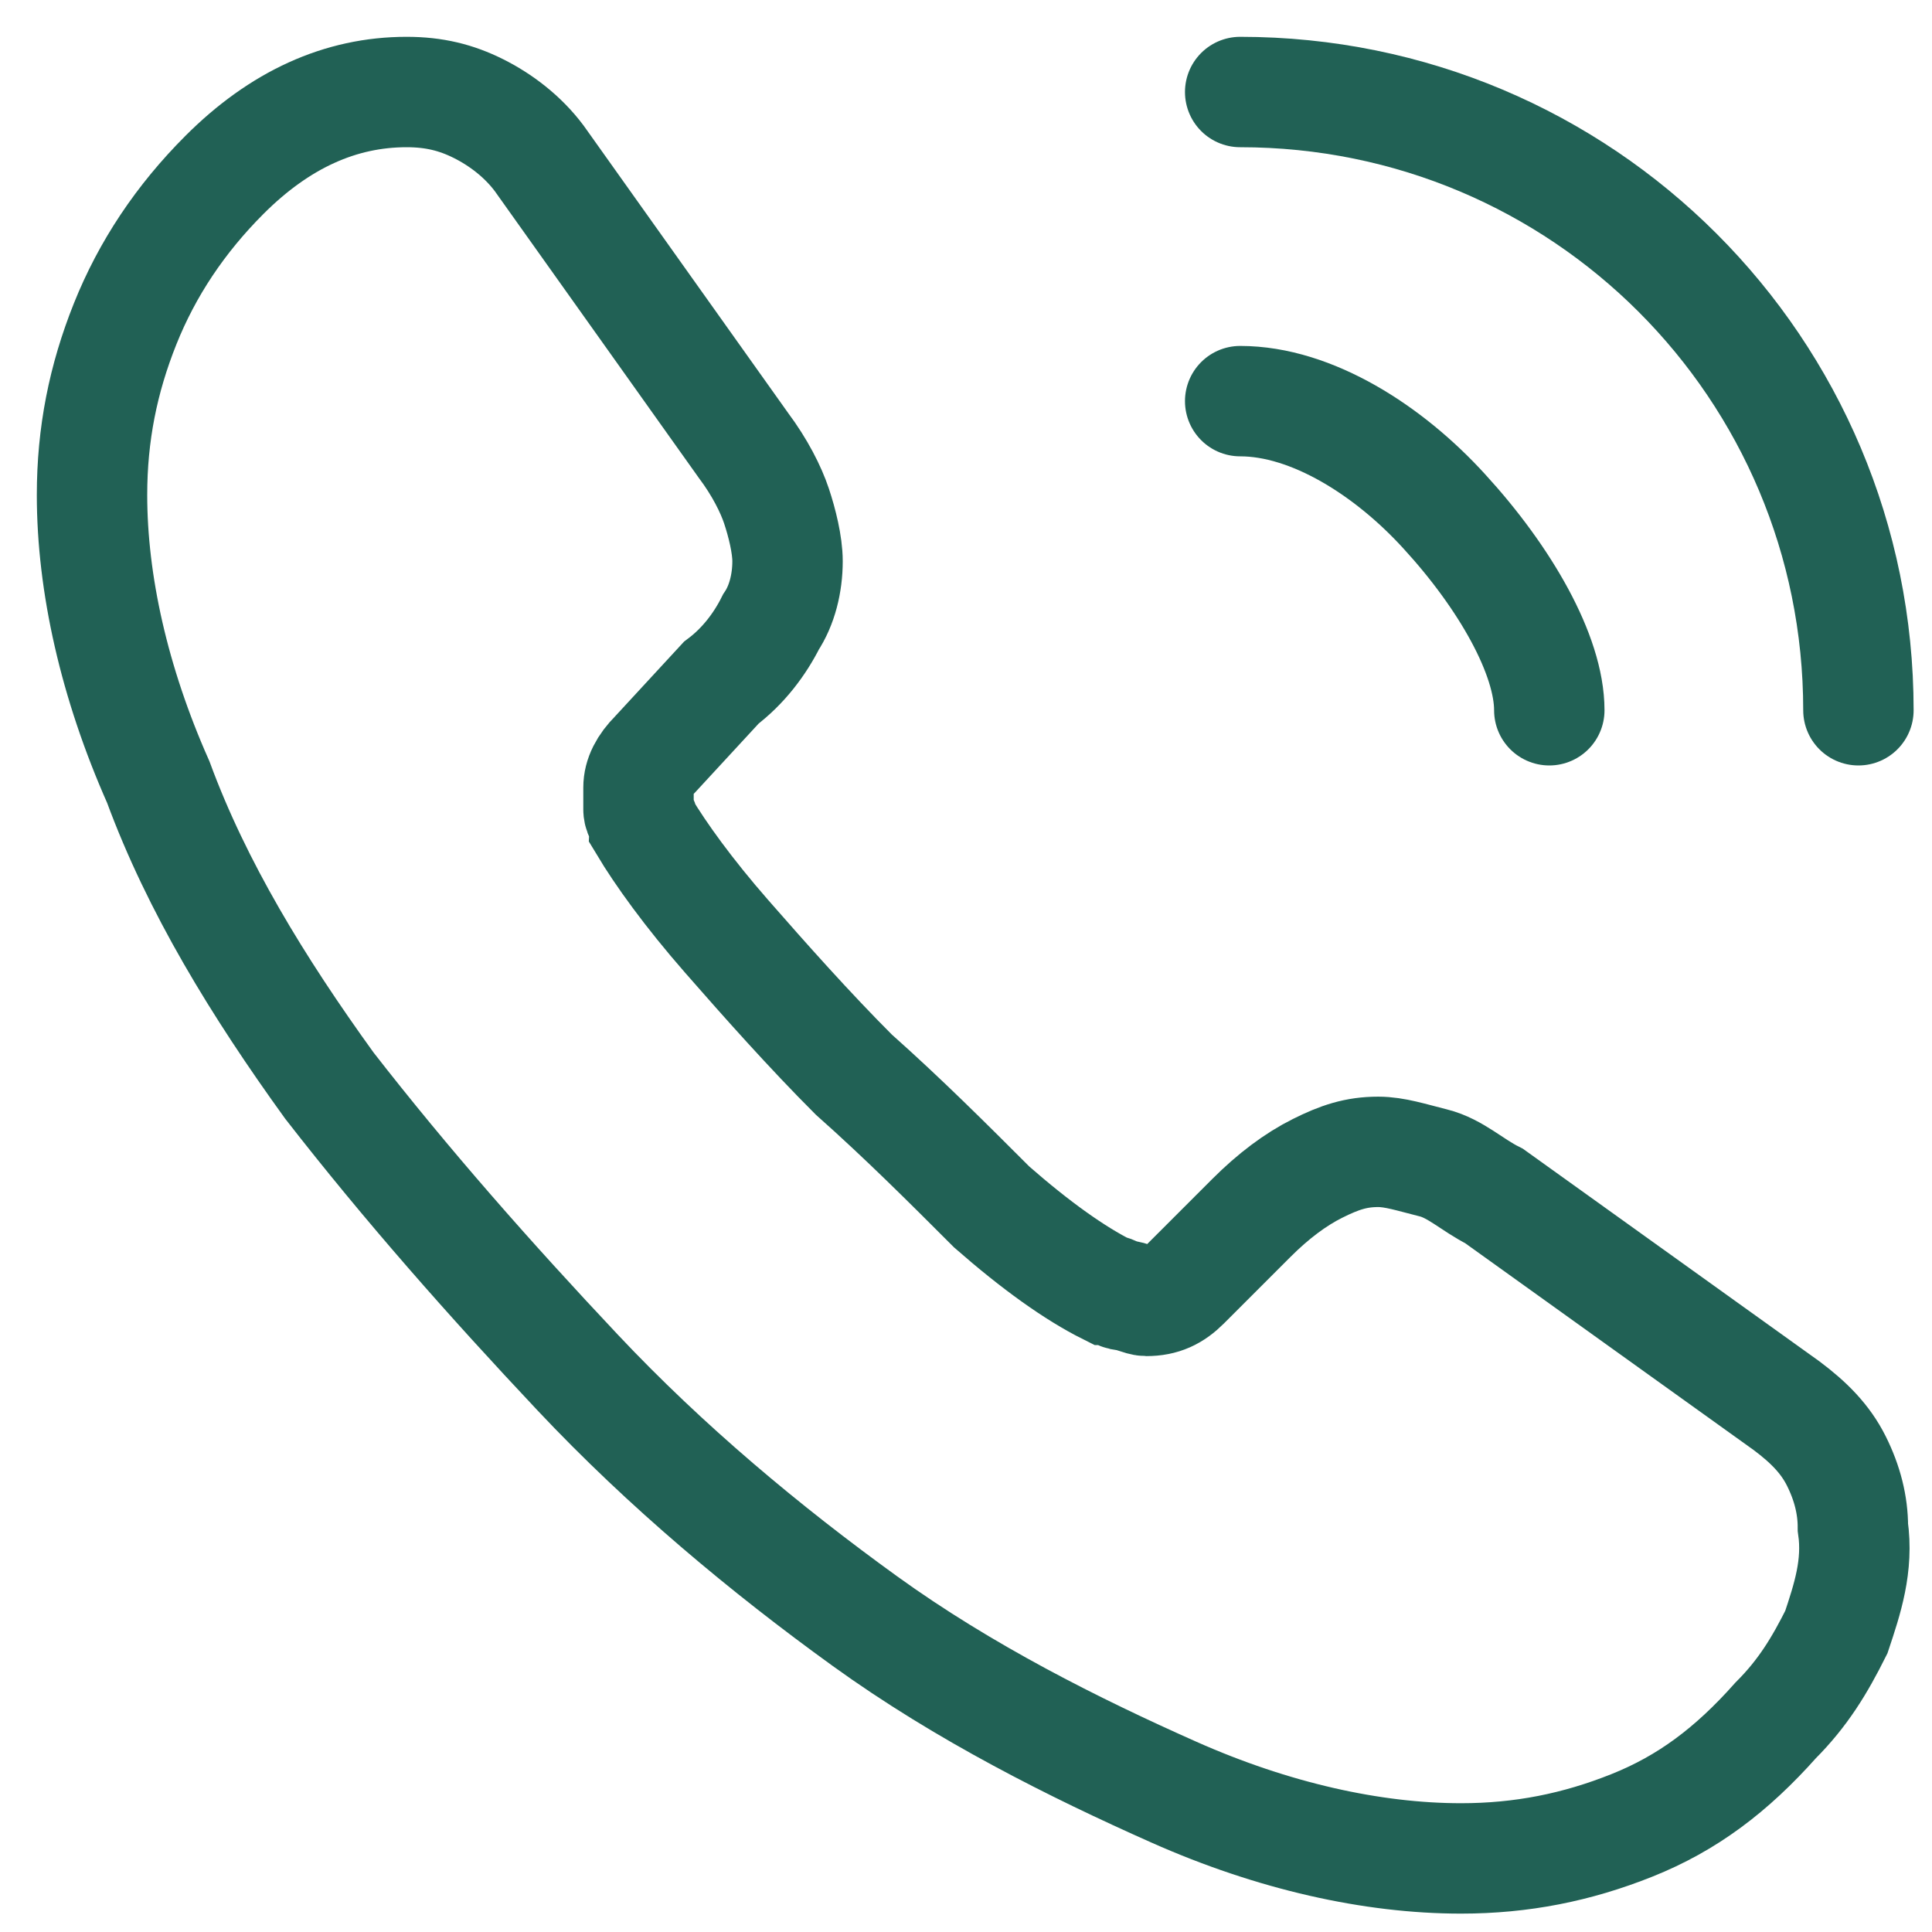
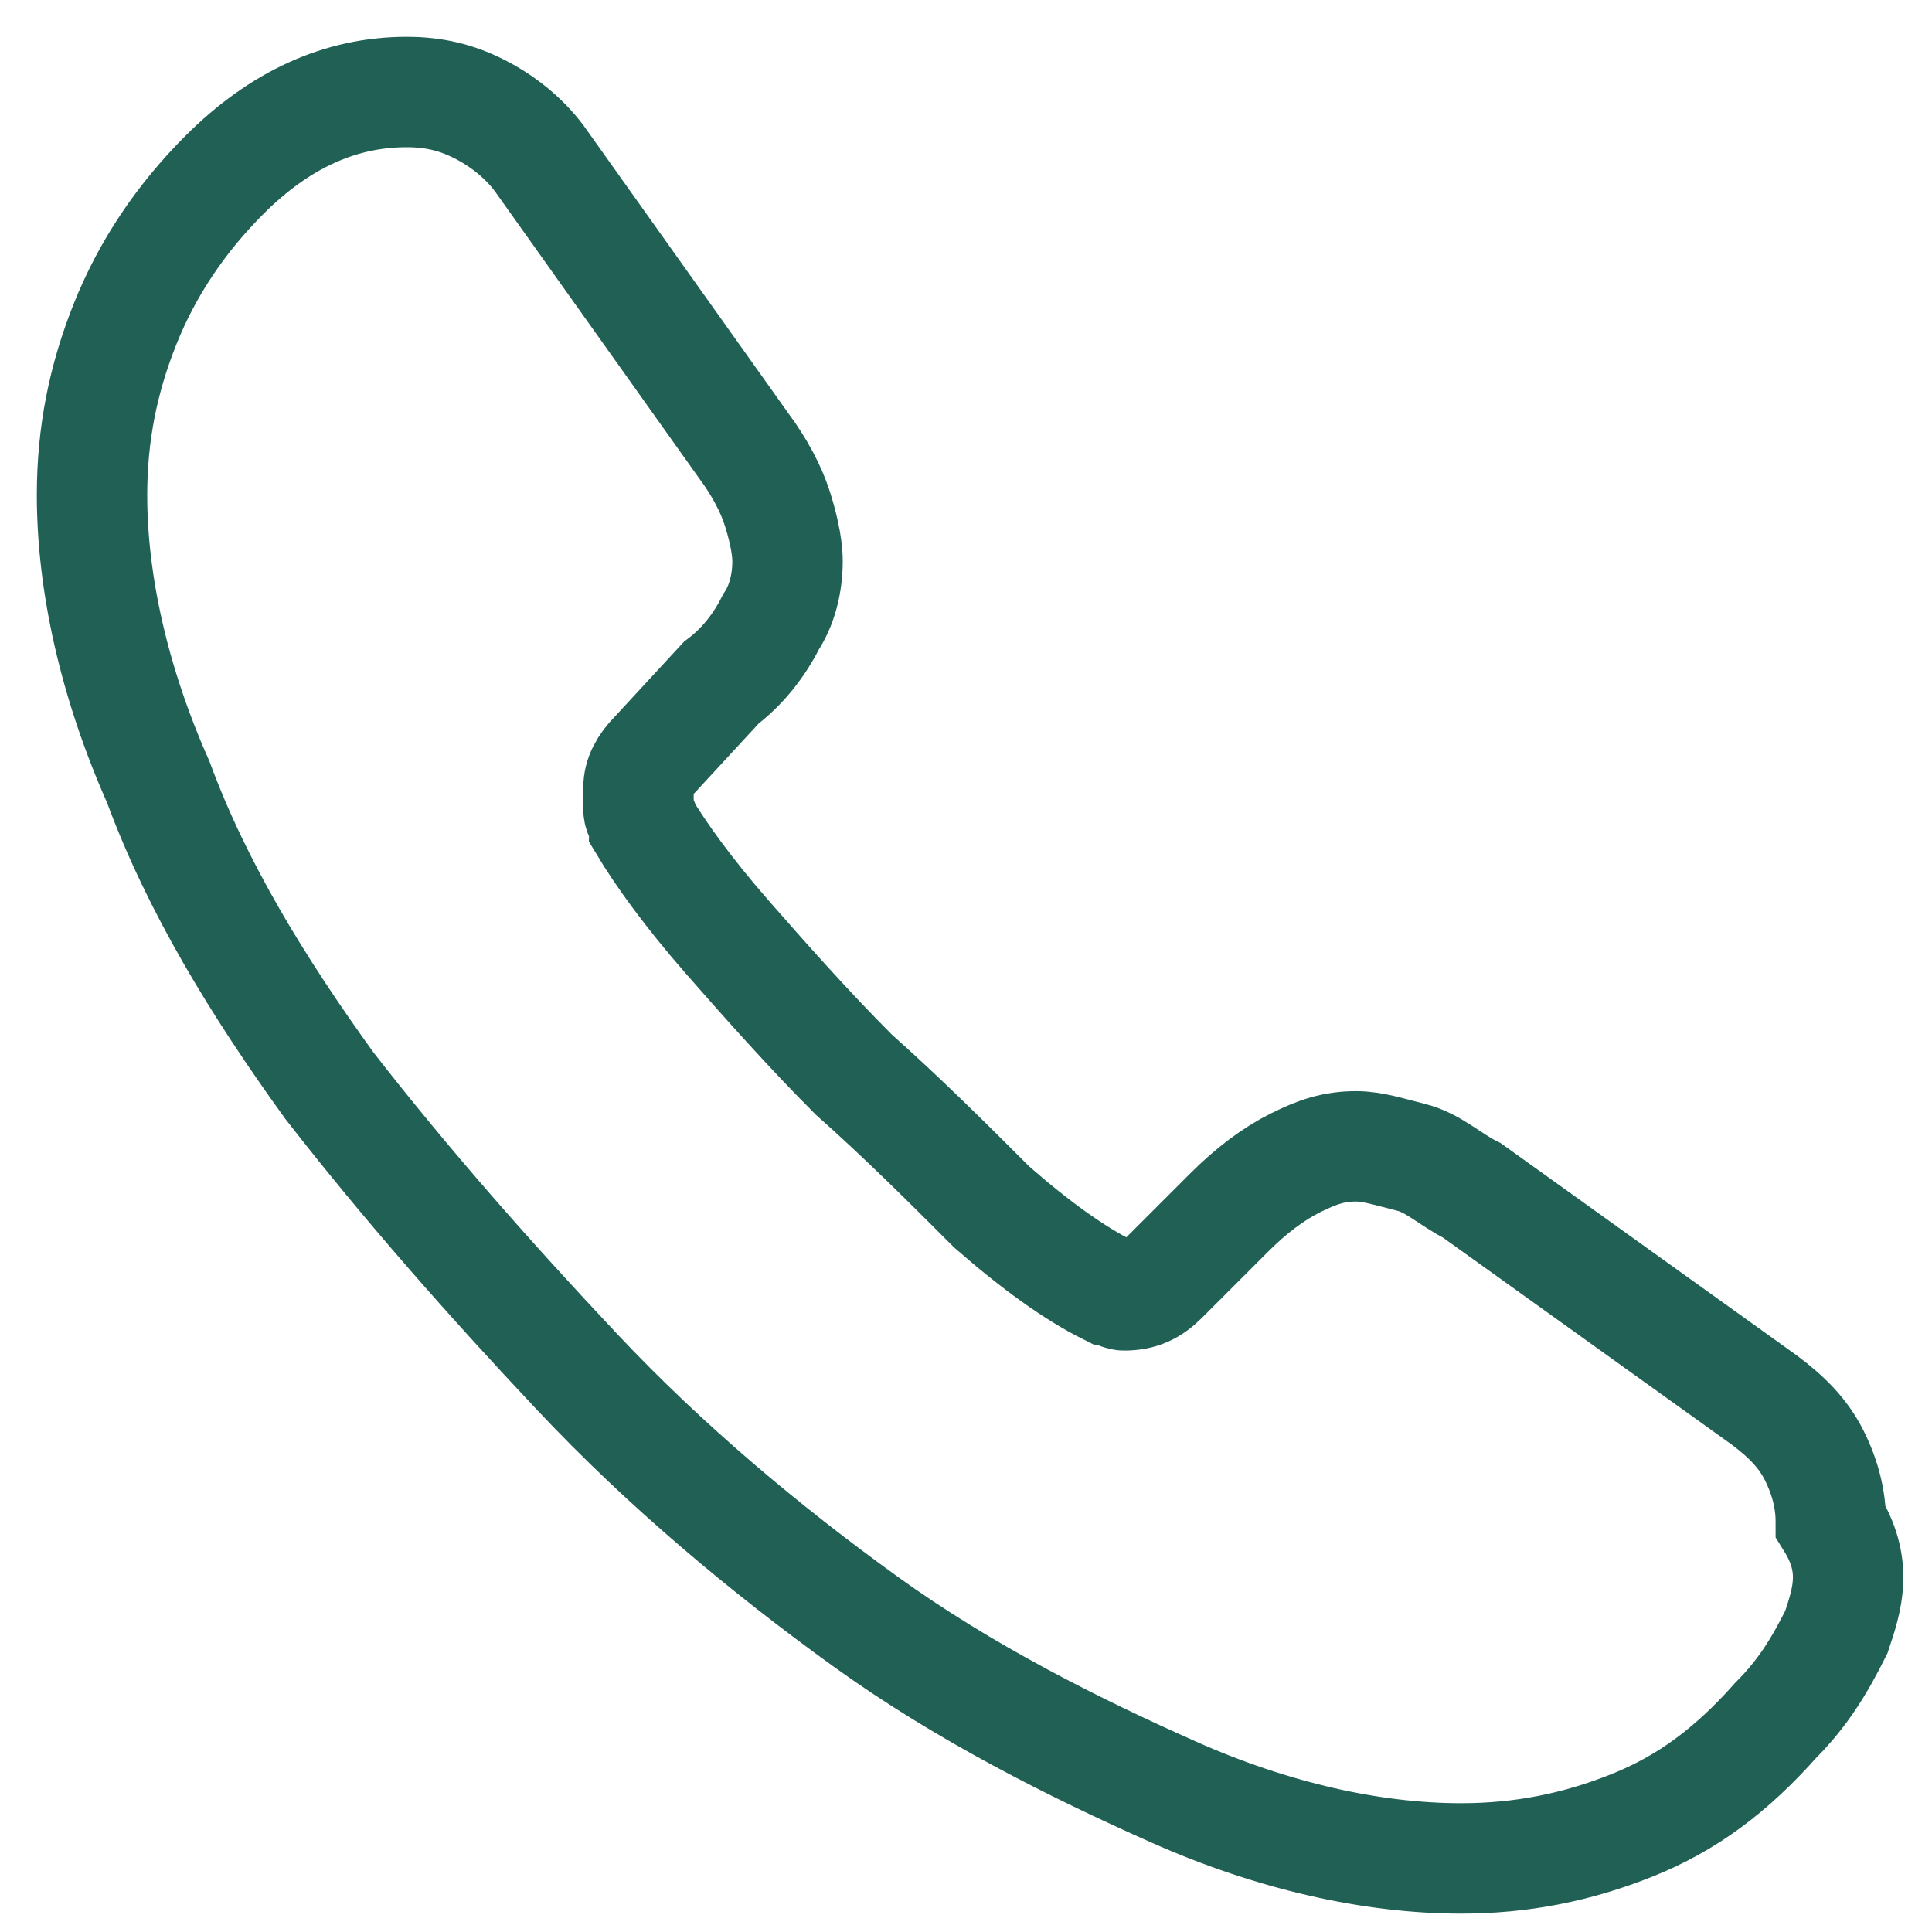
<svg xmlns="http://www.w3.org/2000/svg" version="1.1" id="Layer_1" x="0px" y="0px" width="35px" height="35px" viewBox="0 0 35 35" style="enable-background:new 0 0 35 35;" xml:space="preserve">
  <style type="text/css">
	.st0{fill:none;stroke:#216155;stroke-width:2;stroke-dasharray:0,0;}
	.st1{fill:none;stroke:#216155;stroke-width:2;stroke-linecap:round;stroke-linejoin:round;stroke-dasharray:0,0;}
</style>
  <g id="Page-1">
    <g id="Extra-Large" transform="translate(-949, -529)">
      <g id="call-calling" transform="translate(950.667, 530.667)">
-         <path id="Vector" class="st0" d="M31.6,27.9c-0.3,0.6-0.6,1.1-1.1,1.6c-0.8,0.9-1.6,1.5-2.6,1.9c-1,0.4-2,0.6-3.1,0.6     c-1.6,0-3.4-0.4-5.2-1.2S15.8,29,14,27.7c-1.8-1.3-3.6-2.8-5.2-4.5c-1.6-1.7-3.1-3.4-4.5-5.2c-1.3-1.8-2.4-3.6-3.1-5.5     C0.4,10.7,0,8.9,0,7.3c0-1.1,0.2-2.1,0.6-3.1c0.4-1,1-1.9,1.8-2.7c1-1,2.1-1.5,3.3-1.5C6.2,0,6.6,0.1,7,0.3     c0.4,0.2,0.8,0.5,1.1,0.9l3.7,5.2c0.3,0.4,0.5,0.8,0.6,1.1c0.1,0.3,0.2,0.7,0.2,1c0,0.4-0.1,0.8-0.3,1.1     c-0.2,0.4-0.5,0.8-0.9,1.1L10.2,12c-0.2,0.2-0.3,0.4-0.3,0.6c0,0.1,0,0.2,0,0.4c0,0.1,0.1,0.2,0.1,0.3c0.3,0.5,0.8,1.2,1.5,2     c0.7,0.8,1.5,1.7,2.3,2.5c0.9,0.8,1.7,1.6,2.5,2.4c0.8,0.7,1.5,1.2,2.1,1.5c0.1,0,0.2,0.1,0.3,0.1c0.1,0,0.3,0.1,0.4,0.1     c0.3,0,0.5-0.1,0.7-0.3l1.2-1.2c0.4-0.4,0.8-0.7,1.2-0.9c0.4-0.2,0.7-0.3,1.1-0.3c0.3,0,0.6,0.1,1,0.2c0.4,0.1,0.7,0.4,1.1,0.6     l5.3,3.8c0.4,0.3,0.7,0.6,0.9,1c0.2,0.4,0.3,0.8,0.3,1.2C32,26.7,31.8,27.3,31.6,27.9z" />
-         <path id="Vector_1_" class="st1" d="M26.4,11.2c0-1-0.8-2.4-1.9-3.6c-1-1.1-2.4-2-3.7-2" />
-         <path id="Vector_2_" class="st1" d="M32,11.2C32,5,27,0,20.8,0" />
+         <path id="Vector" class="st0" d="M31.6,27.9c-0.3,0.6-0.6,1.1-1.1,1.6c-0.8,0.9-1.6,1.5-2.6,1.9c-1,0.4-2,0.6-3.1,0.6     c-1.6,0-3.4-0.4-5.2-1.2S15.8,29,14,27.7c-1.8-1.3-3.6-2.8-5.2-4.5c-1.6-1.7-3.1-3.4-4.5-5.2c-1.3-1.8-2.4-3.6-3.1-5.5     C0.4,10.7,0,8.9,0,7.3c0-1.1,0.2-2.1,0.6-3.1c0.4-1,1-1.9,1.8-2.7c1-1,2.1-1.5,3.3-1.5C6.2,0,6.6,0.1,7,0.3     c0.4,0.2,0.8,0.5,1.1,0.9l3.7,5.2c0.3,0.4,0.5,0.8,0.6,1.1c0.1,0.3,0.2,0.7,0.2,1c0,0.4-0.1,0.8-0.3,1.1     c-0.2,0.4-0.5,0.8-0.9,1.1L10.2,12c-0.2,0.2-0.3,0.4-0.3,0.6c0,0.1,0,0.2,0,0.4c0,0.1,0.1,0.2,0.1,0.3c0.3,0.5,0.8,1.2,1.5,2     c0.7,0.8,1.5,1.7,2.3,2.5c0.9,0.8,1.7,1.6,2.5,2.4c0.8,0.7,1.5,1.2,2.1,1.5c0.1,0,0.2,0.1,0.3,0.1c0.3,0,0.5-0.1,0.7-0.3l1.2-1.2c0.4-0.4,0.8-0.7,1.2-0.9c0.4-0.2,0.7-0.3,1.1-0.3c0.3,0,0.6,0.1,1,0.2c0.4,0.1,0.7,0.4,1.1,0.6     l5.3,3.8c0.4,0.3,0.7,0.6,0.9,1c0.2,0.4,0.3,0.8,0.3,1.2C32,26.7,31.8,27.3,31.6,27.9z" />
      </g>
    </g>
  </g>
</svg>